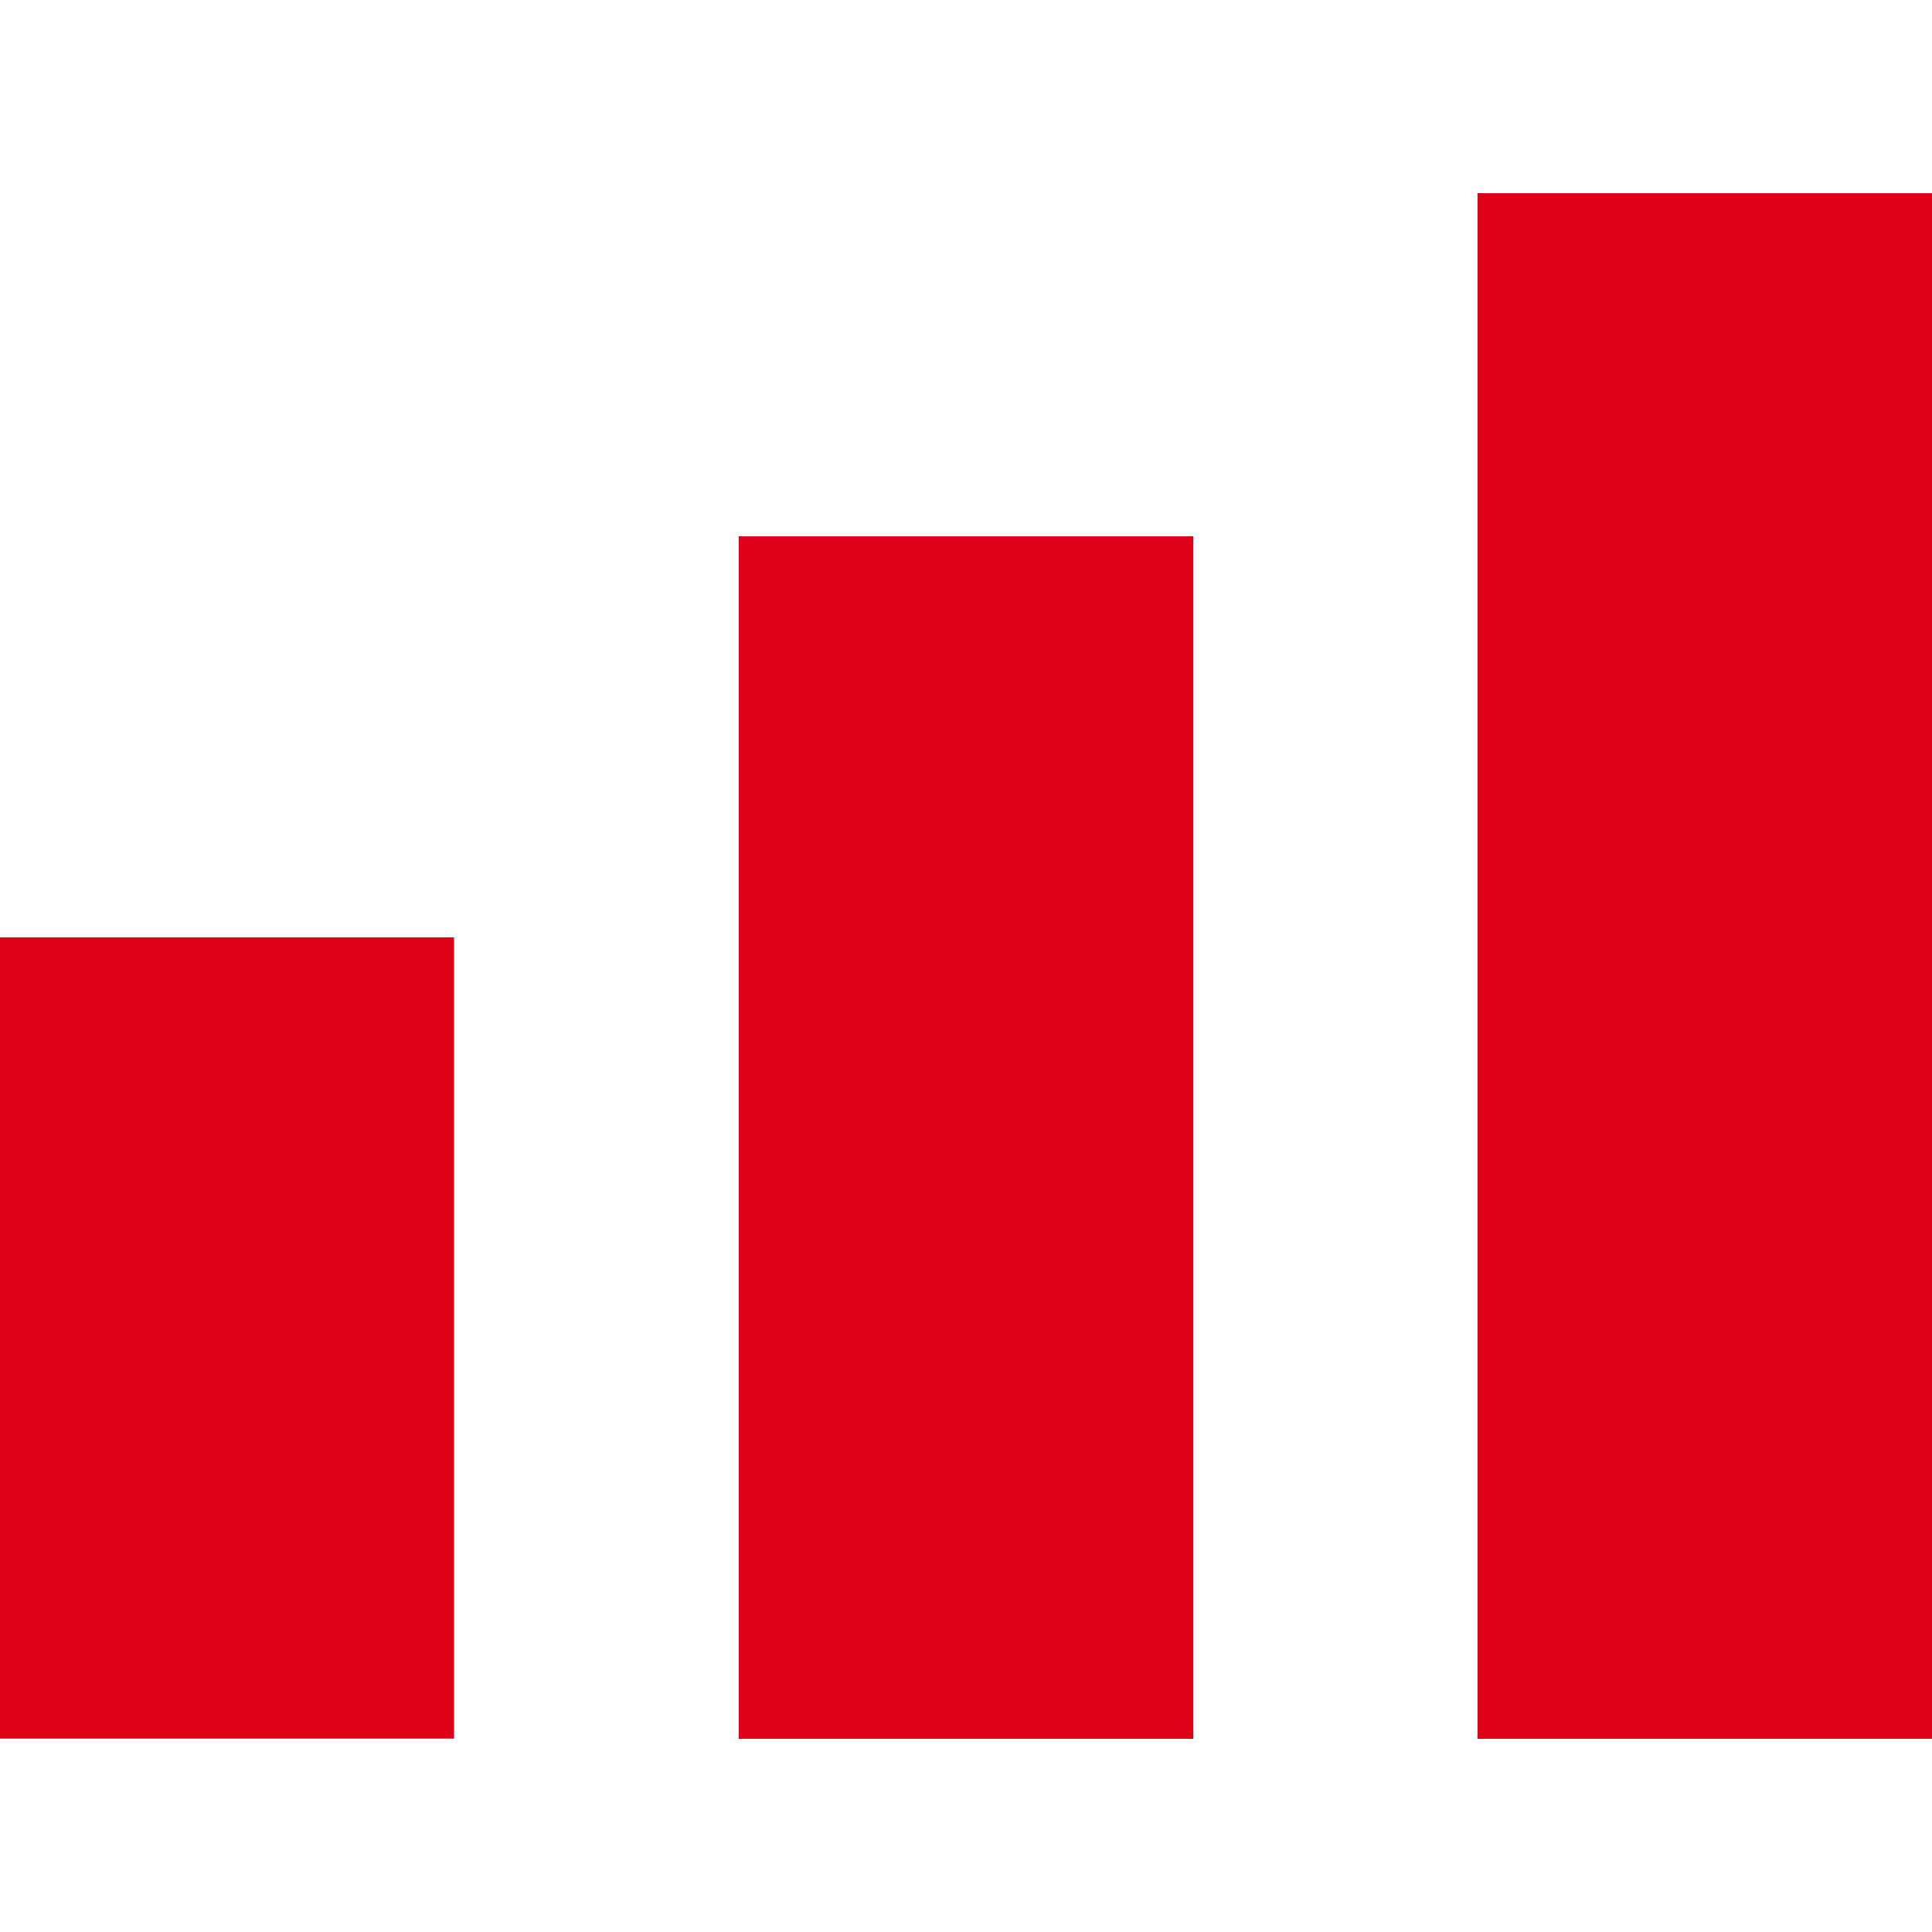
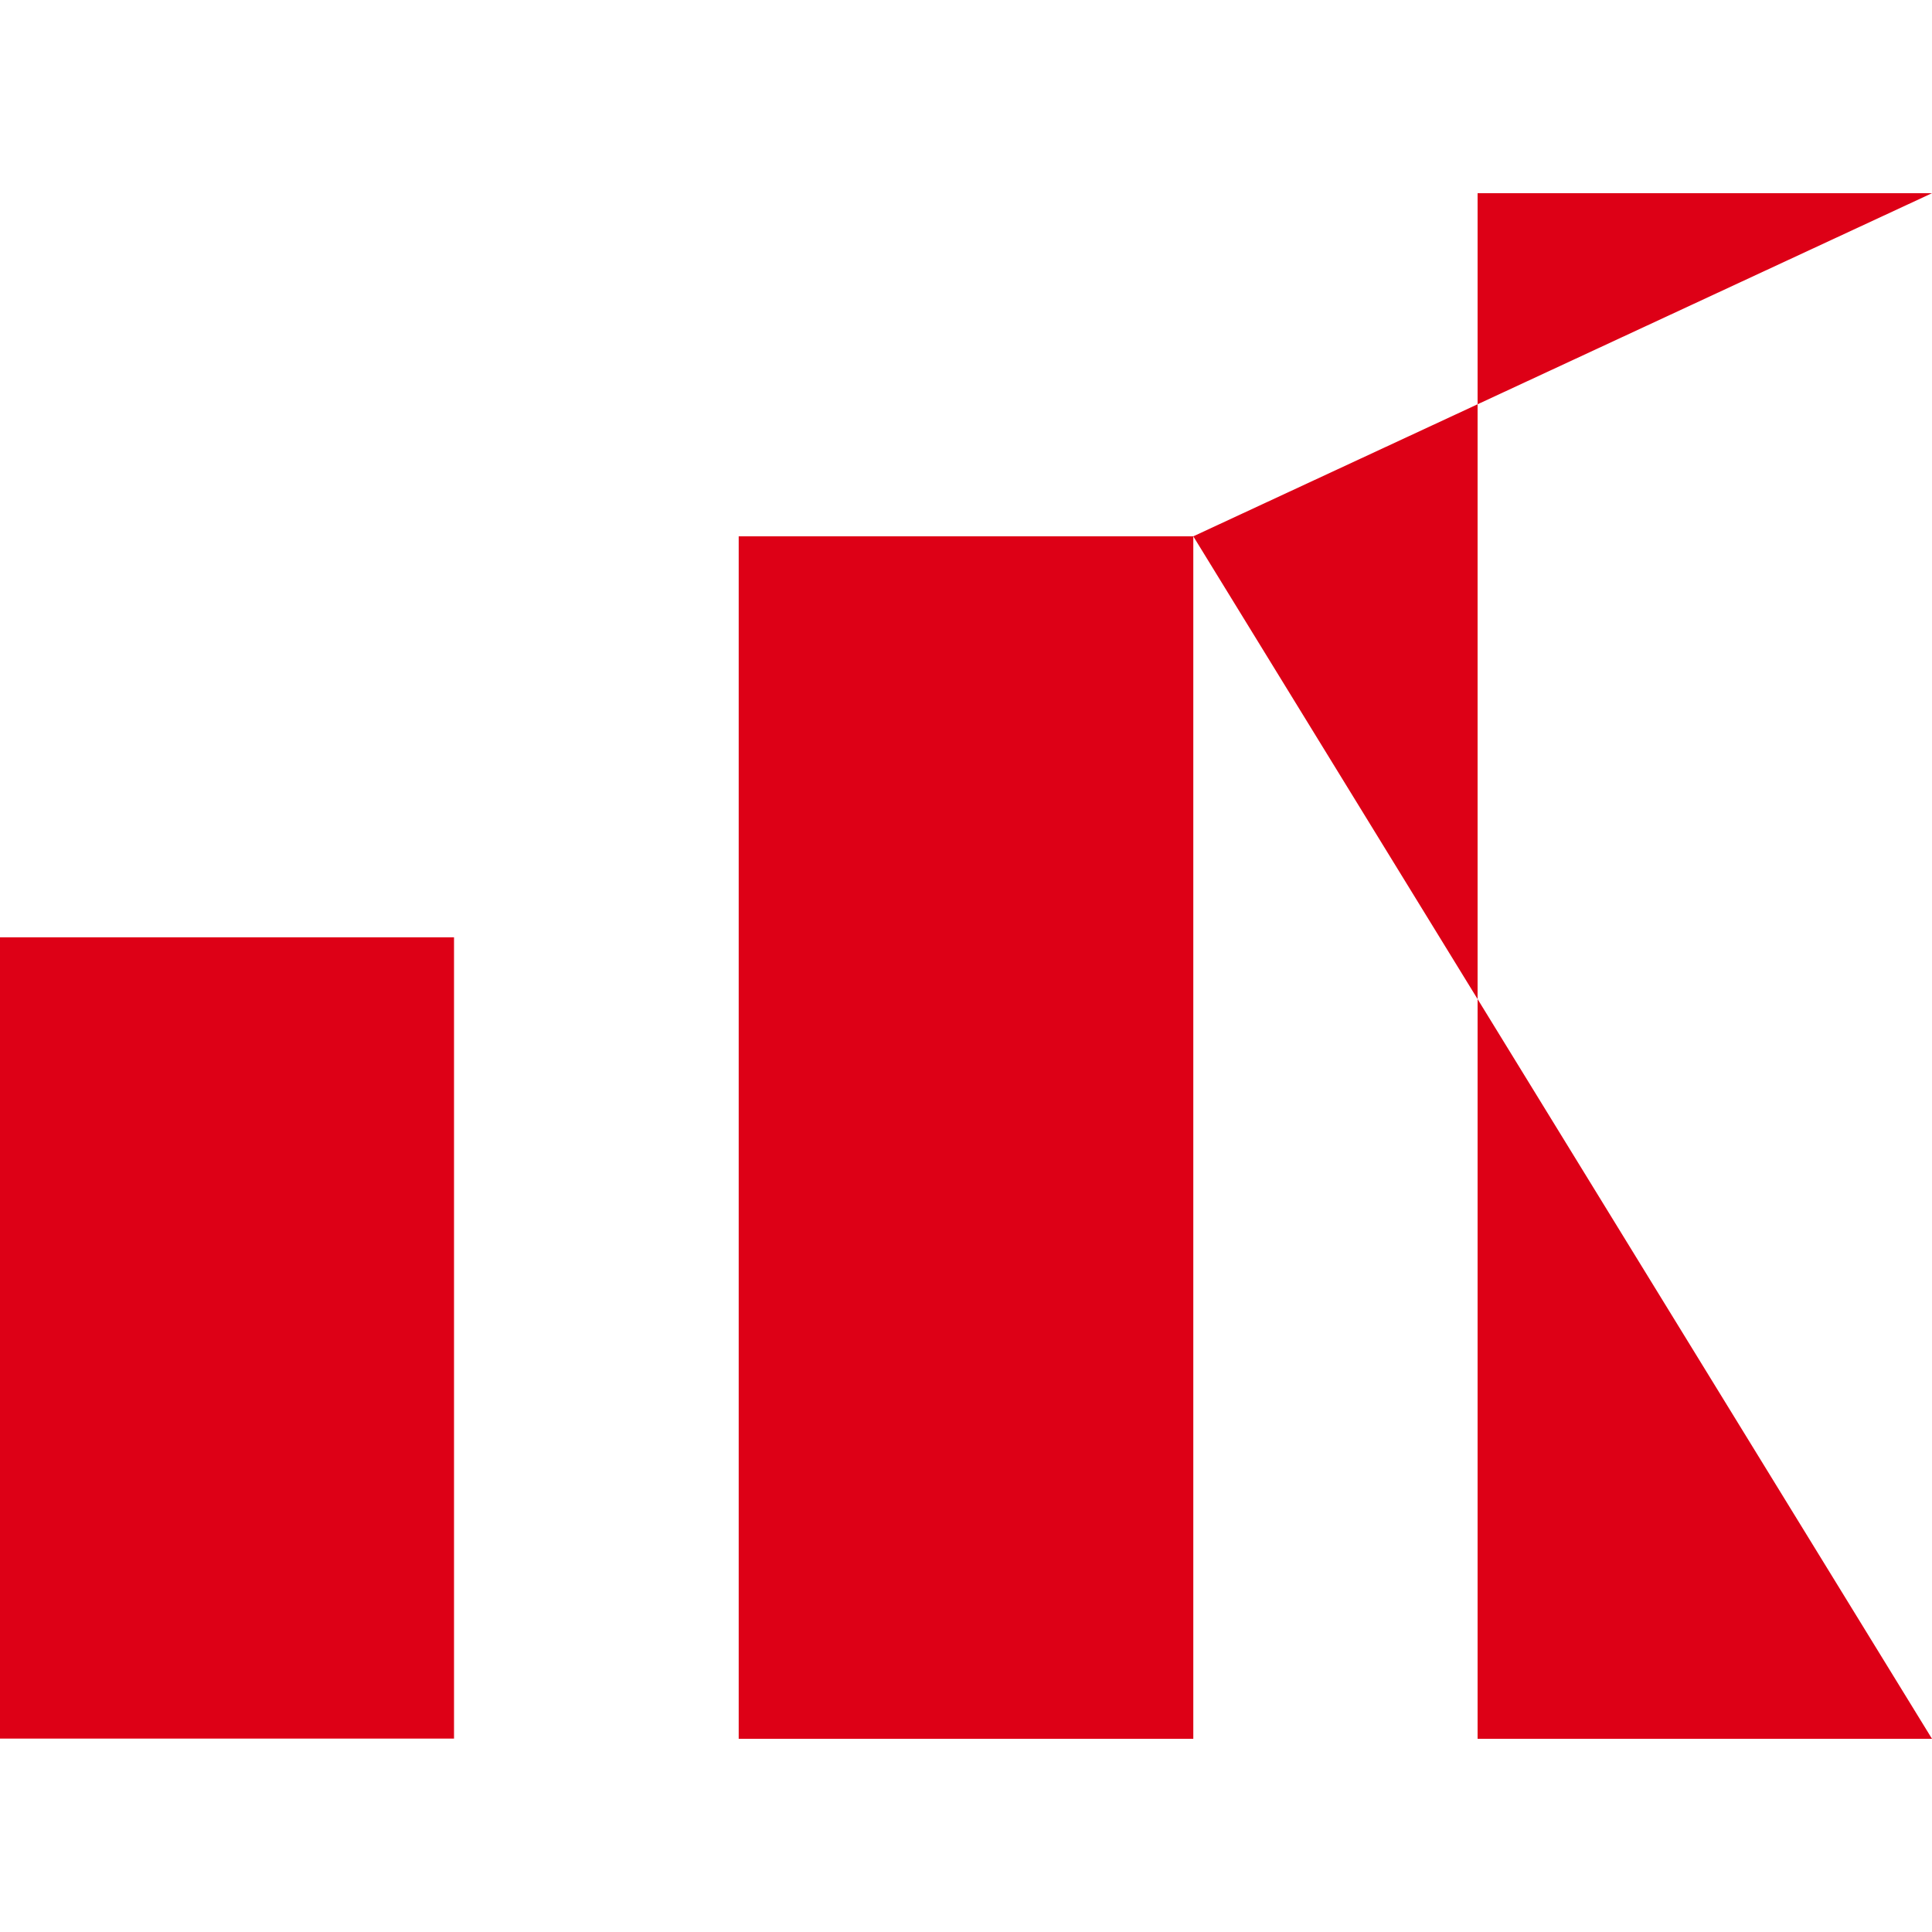
<svg xmlns="http://www.w3.org/2000/svg" width="20px" height="20px" viewBox="0 0 20 20" version="1.1">
  <title>Интенсивный режим</title>
  <g id="Page-1" stroke="none" stroke-width="1" fill="none" fill-rule="evenodd">
    <g id="Desktop-HD" transform="translate(-1148, -347)">
      <g id="Интенсивный-режим" transform="translate(1148, 347)">
-         <rect id="back" fill="#F6F6F6" opacity="0" x="0" y="0" width="20" height="20" />
-         <path d="M12.353,5.552 L12.353,18 L7.647,18 L7.647,5.552 L12.353,5.552 Z M20,2 L20,18 L15.296,18 L15.296,2 L20,2 Z M4.7,9.703 L4.7,17.998 L1.20348176e-13,17.998 L1.20348176e-13,9.703 L4.7,9.703 Z" id="Combined-Shape" fill="#DD0016" />
+         <path d="M12.353,5.552 L12.353,18 L7.647,18 L7.647,5.552 L12.353,5.552 Z L20,18 L15.296,18 L15.296,2 L20,2 Z M4.7,9.703 L4.7,17.998 L1.20348176e-13,17.998 L1.20348176e-13,9.703 L4.7,9.703 Z" id="Combined-Shape" fill="#DD0016" />
      </g>
    </g>
  </g>
</svg>